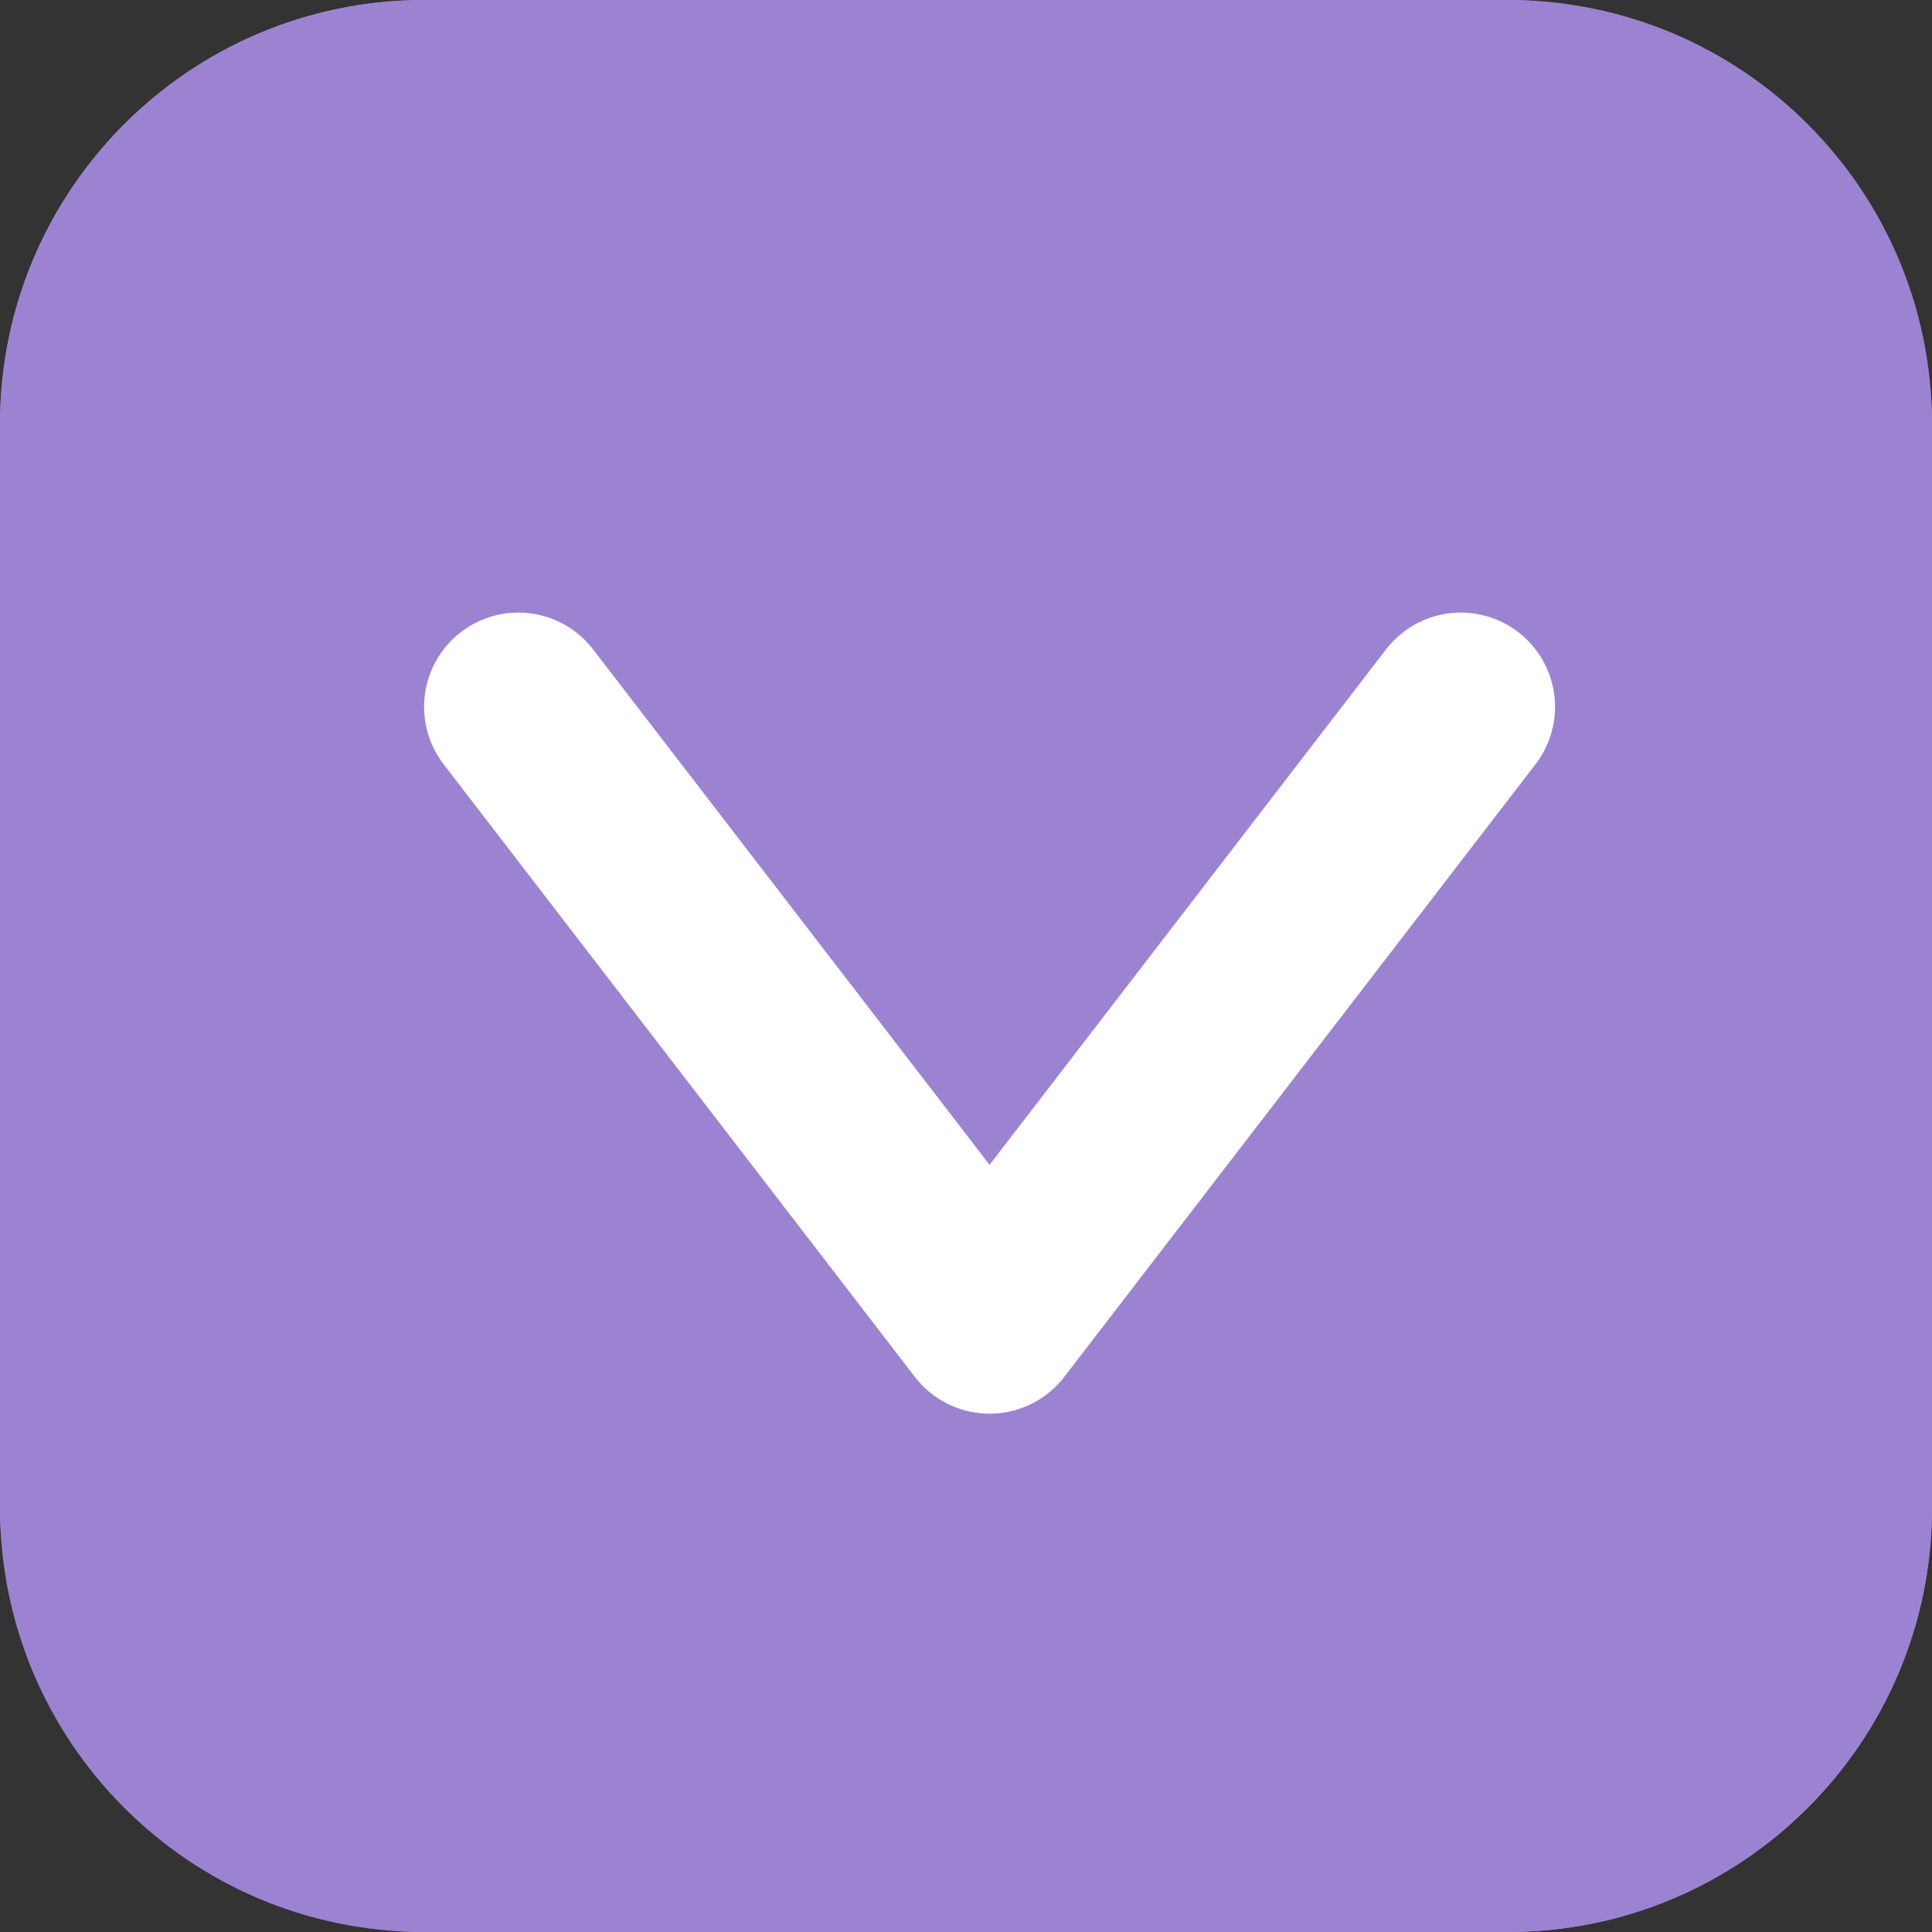
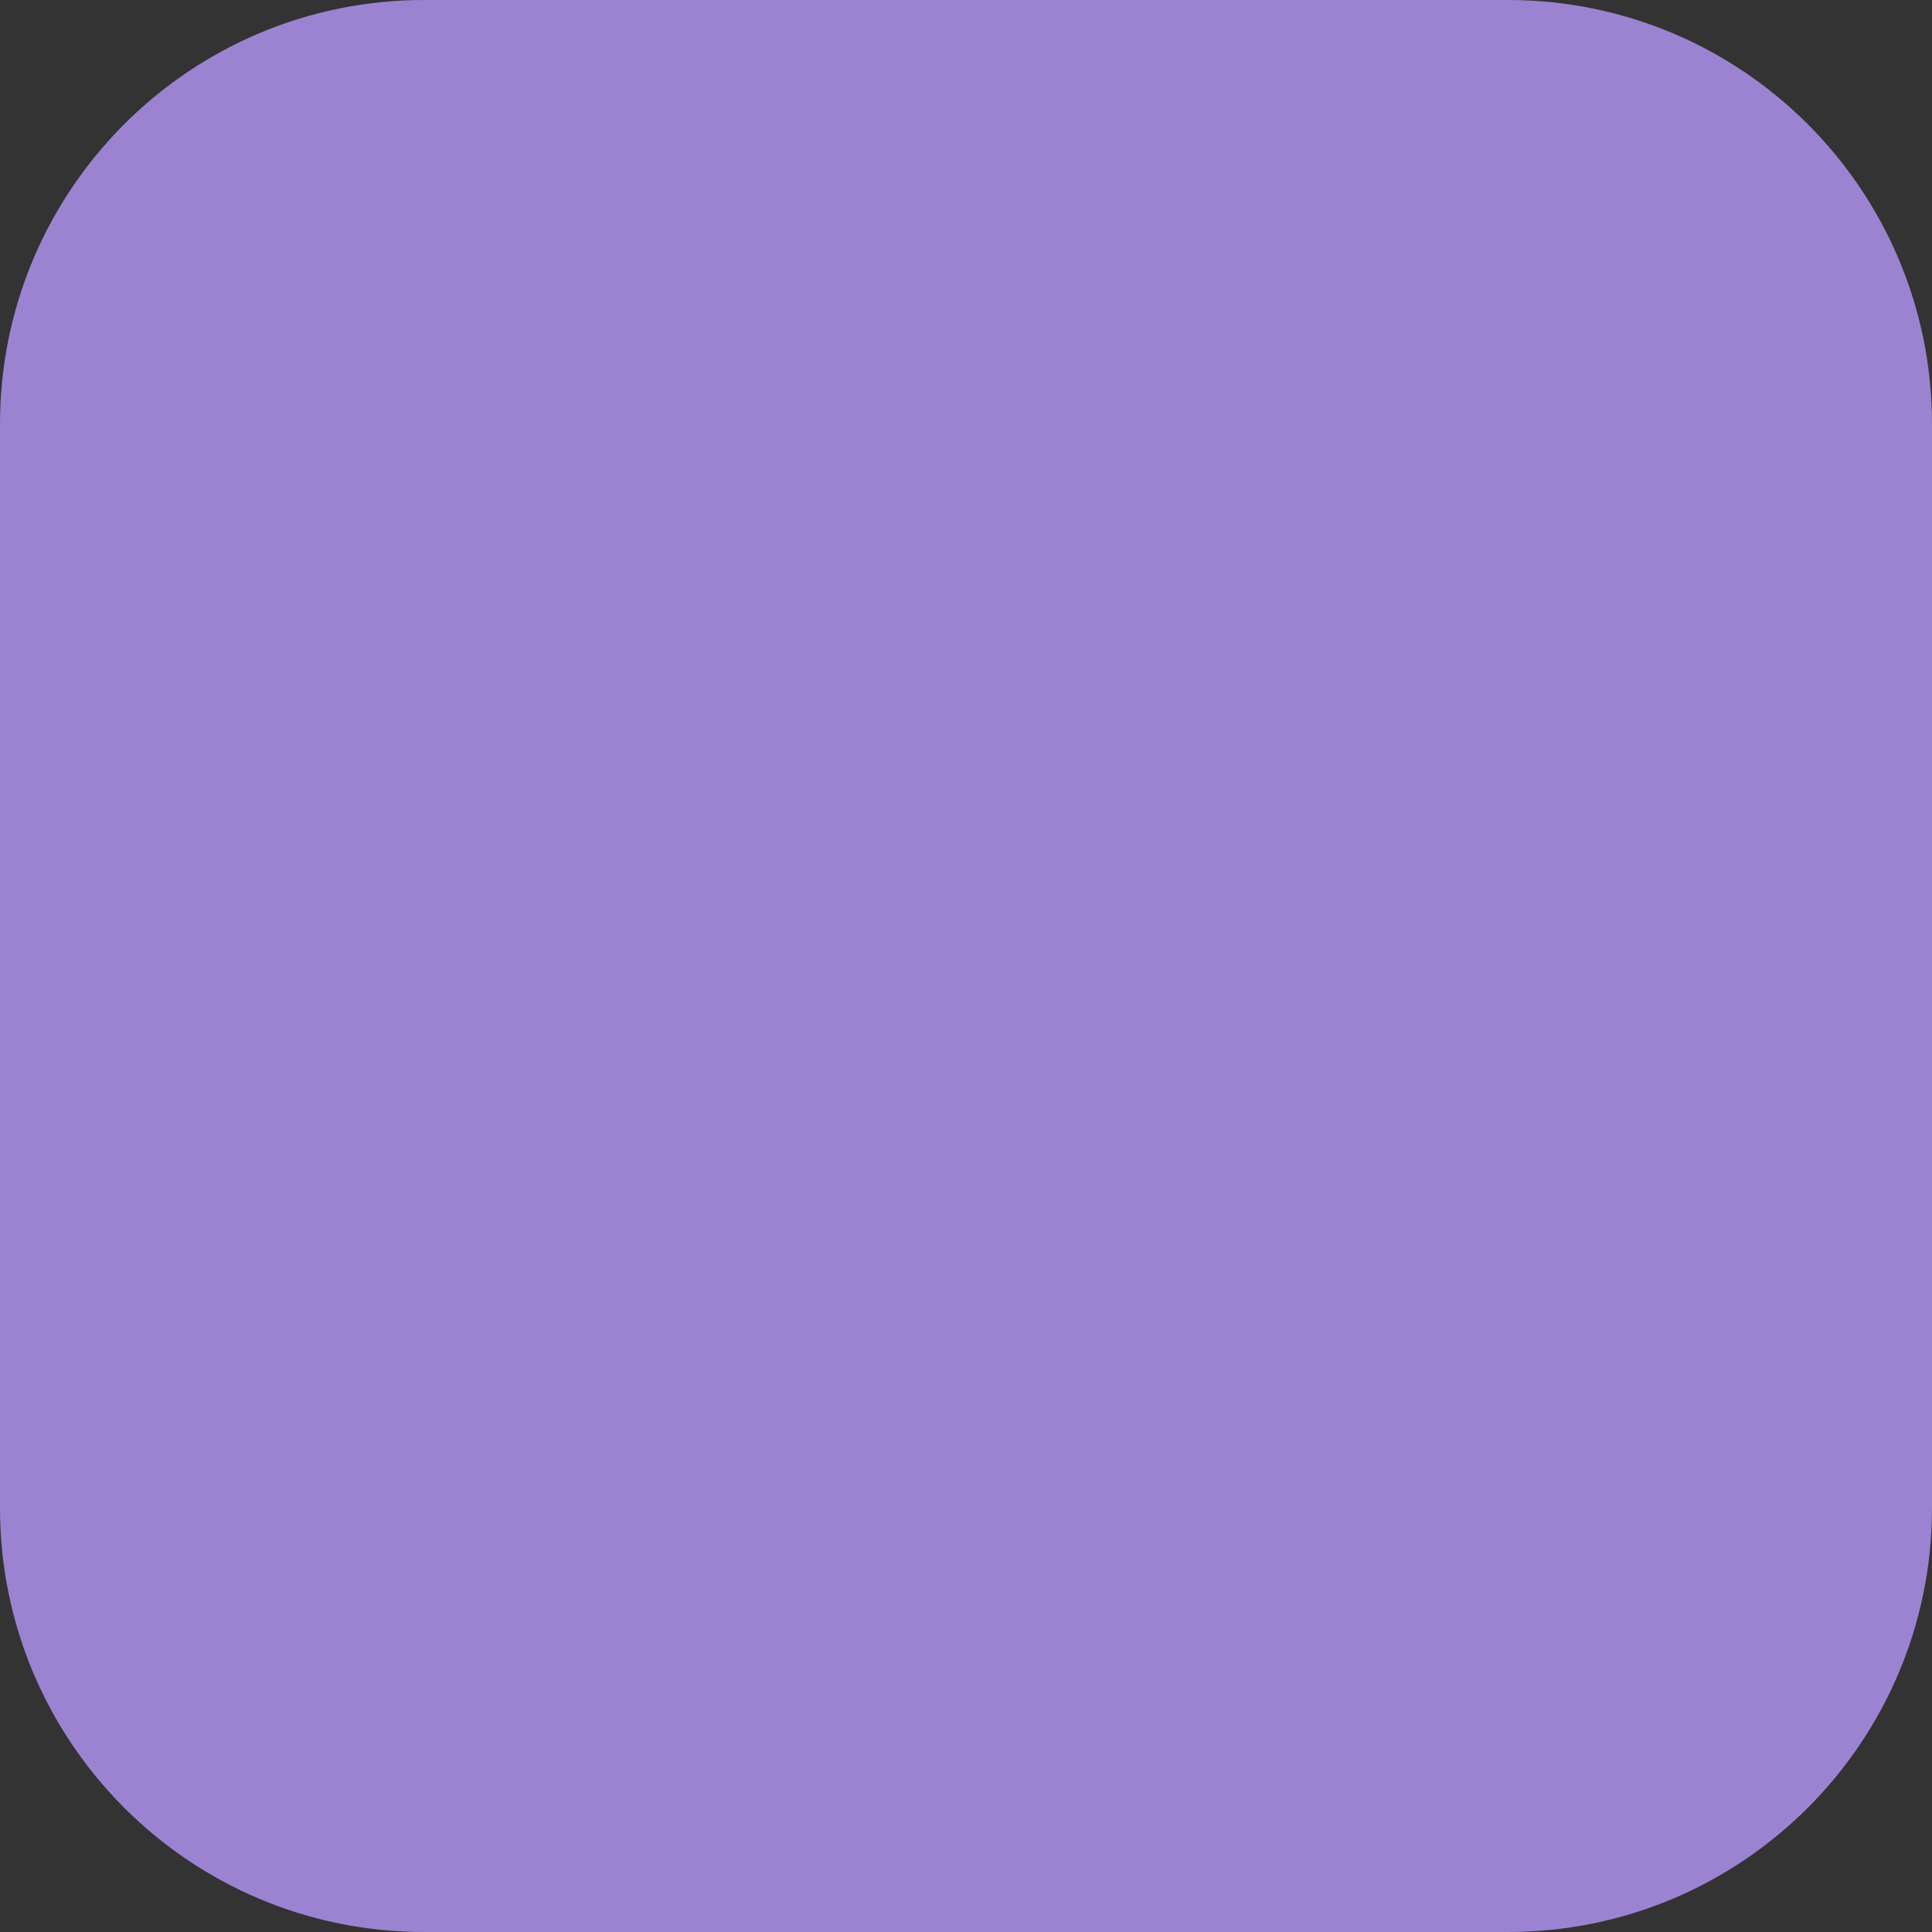
<svg xmlns="http://www.w3.org/2000/svg" width="41" height="41" viewBox="0 0 41 41" fill="none">
  <rect x="0" y="0" width="41" height="41" fill="#333333" stroke="none" />
  <path d="M0 9C0 4.029 4.029 0 9 0H32C36.971 0 41 4.029 41 9V32C41 36.971 36.971 41 32 41H9C4.029 41 0 36.971 0 32V9Z" fill="#9C83D2" />
-   <rect x="2" y="2" width="37" height="37" rx="7" stroke="#9C83D2" stroke-width="4" />
-   <path d="M11 15L21 28L31 15" stroke="white" stroke-width="4" stroke-linecap="round" stroke-linejoin="round" />
</svg>